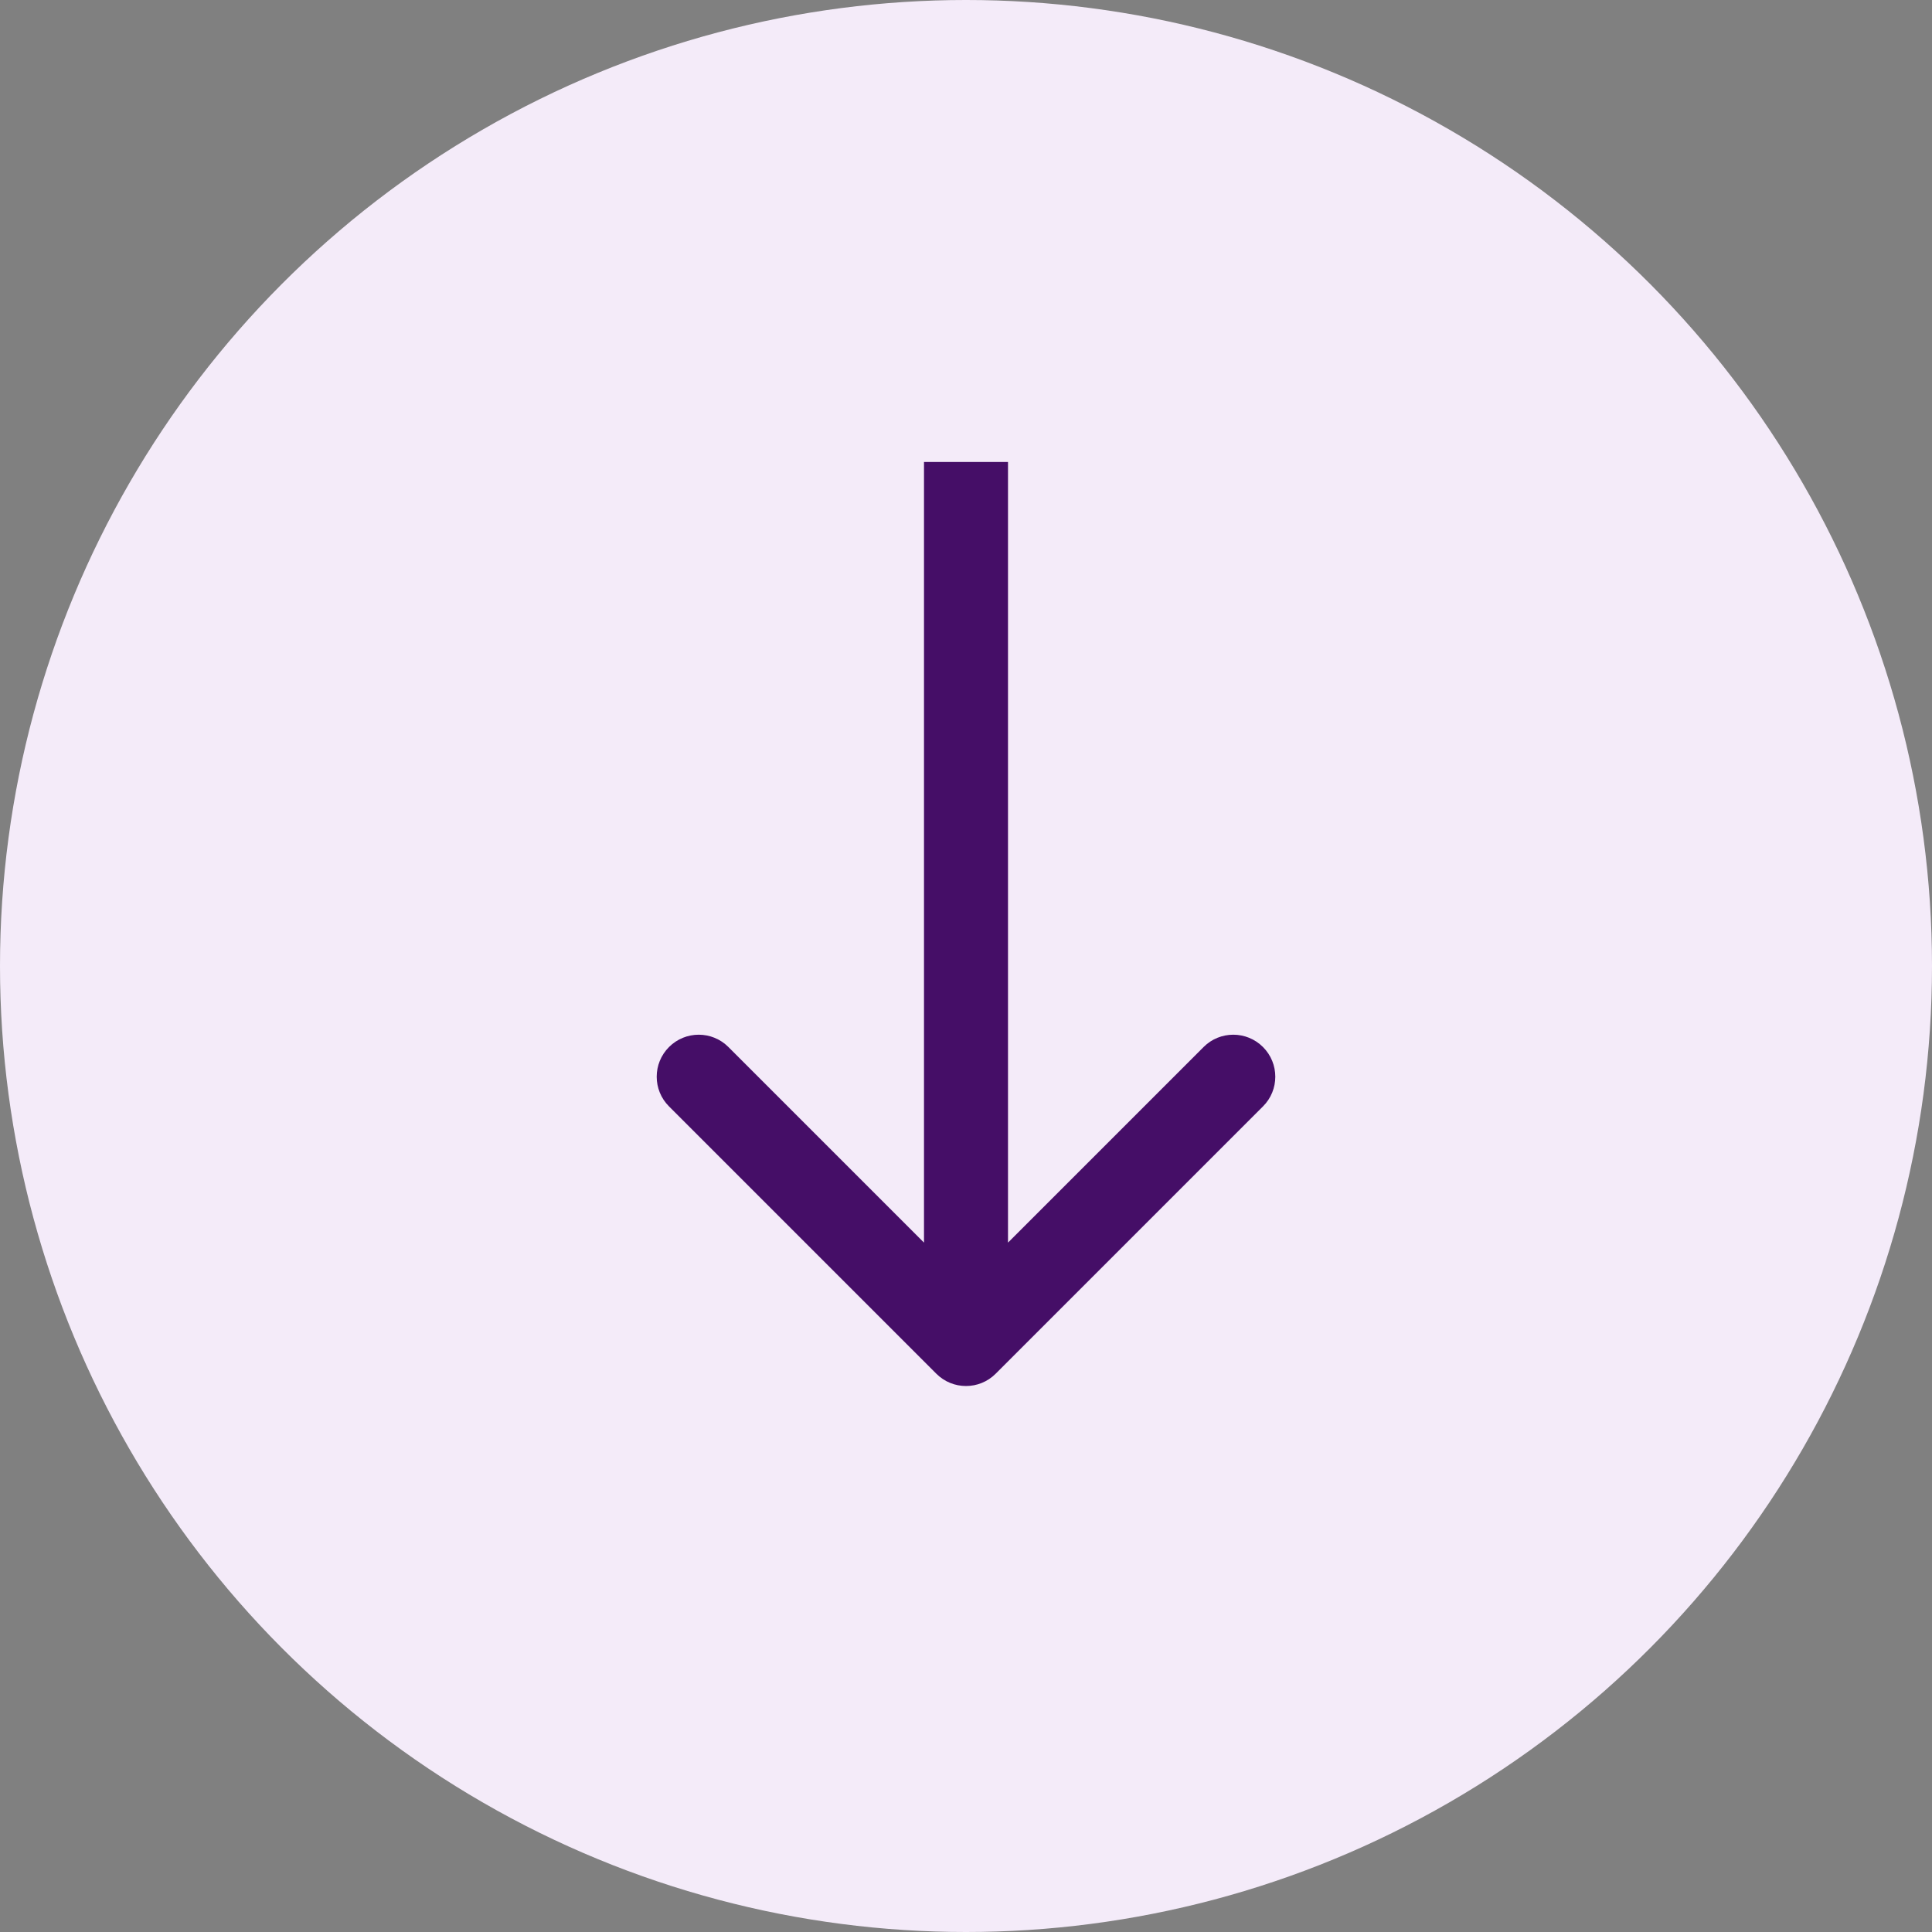
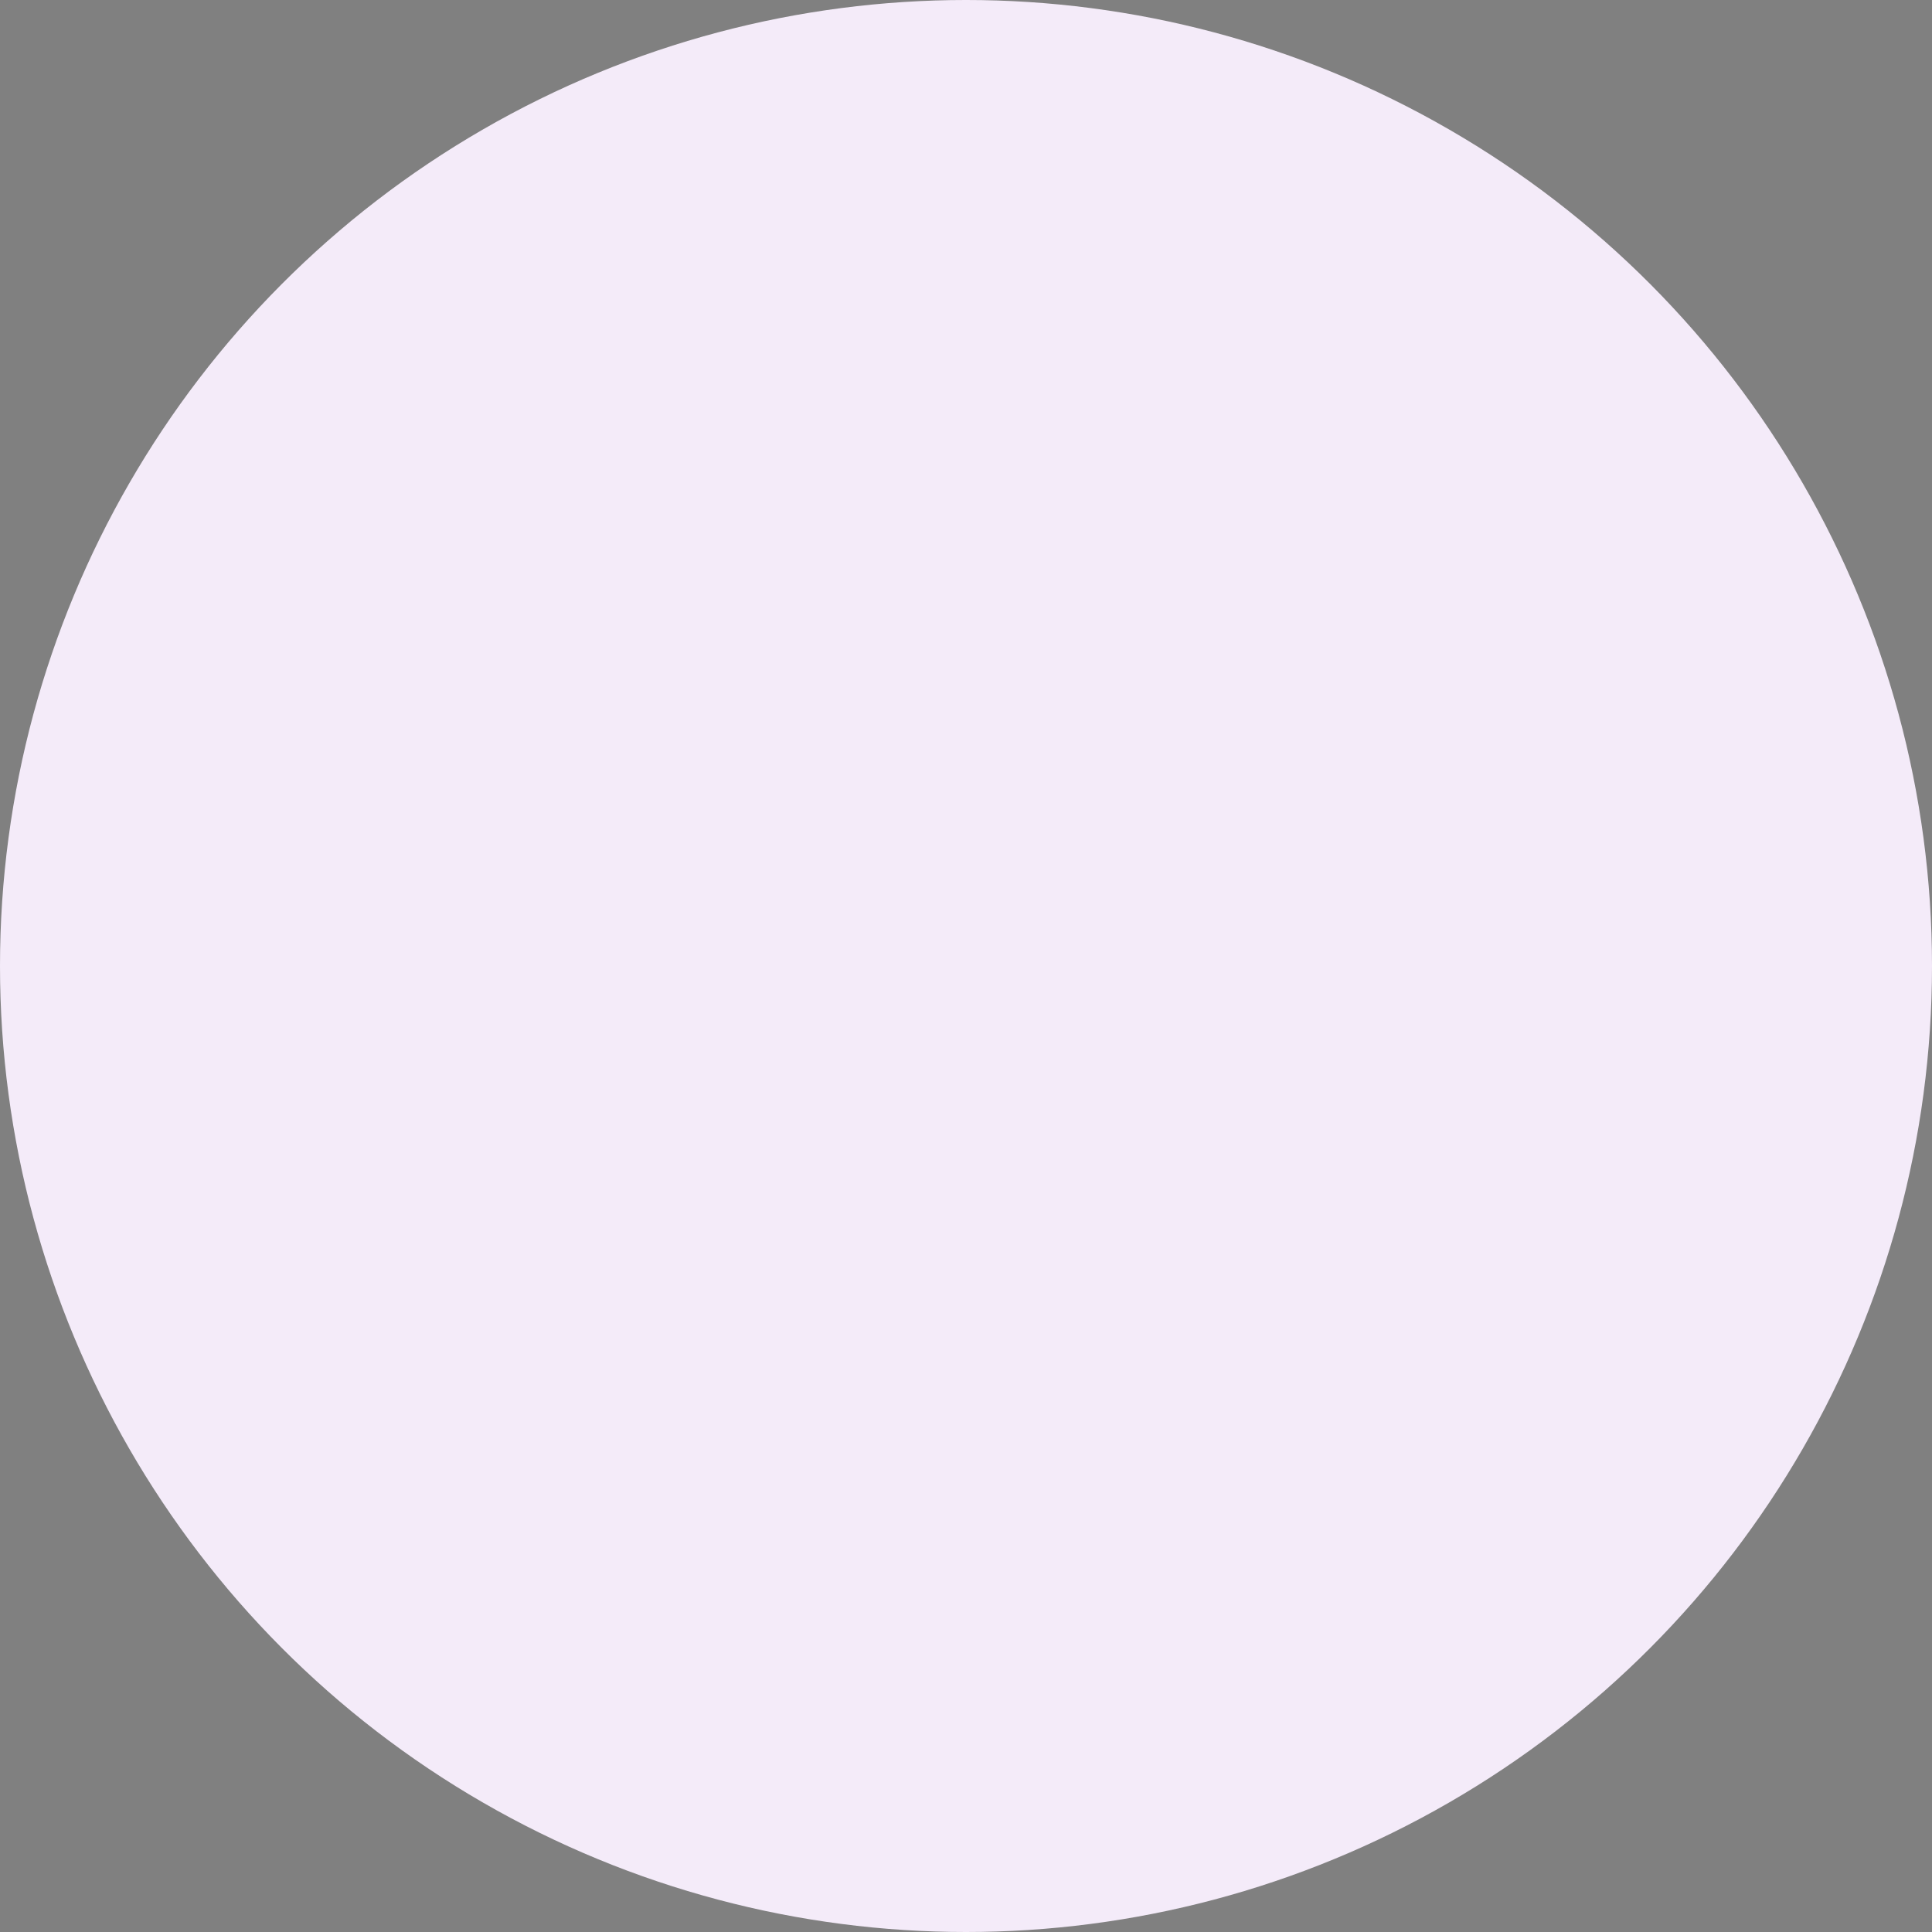
<svg xmlns="http://www.w3.org/2000/svg" width="46" height="46" viewBox="0 0 46 46" fill="none">
  <rect x="0" y="0" width="46" height="46" fill="#808080" stroke="none" />
  <circle cx="23" cy="23" r="23" fill="#F4EBF9" />
-   <path d="M22.293 32.707C22.683 33.098 23.317 33.098 23.707 32.707L30.071 26.343C30.462 25.953 30.462 25.32 30.071 24.929C29.68 24.538 29.047 24.538 28.657 24.929L23 30.586L17.343 24.929C16.953 24.538 16.32 24.538 15.929 24.929C15.538 25.32 15.538 25.953 15.929 26.343L22.293 32.707ZM22 11L22 32L24 32L24 11L22 11Z" fill="#450E67" />
</svg>